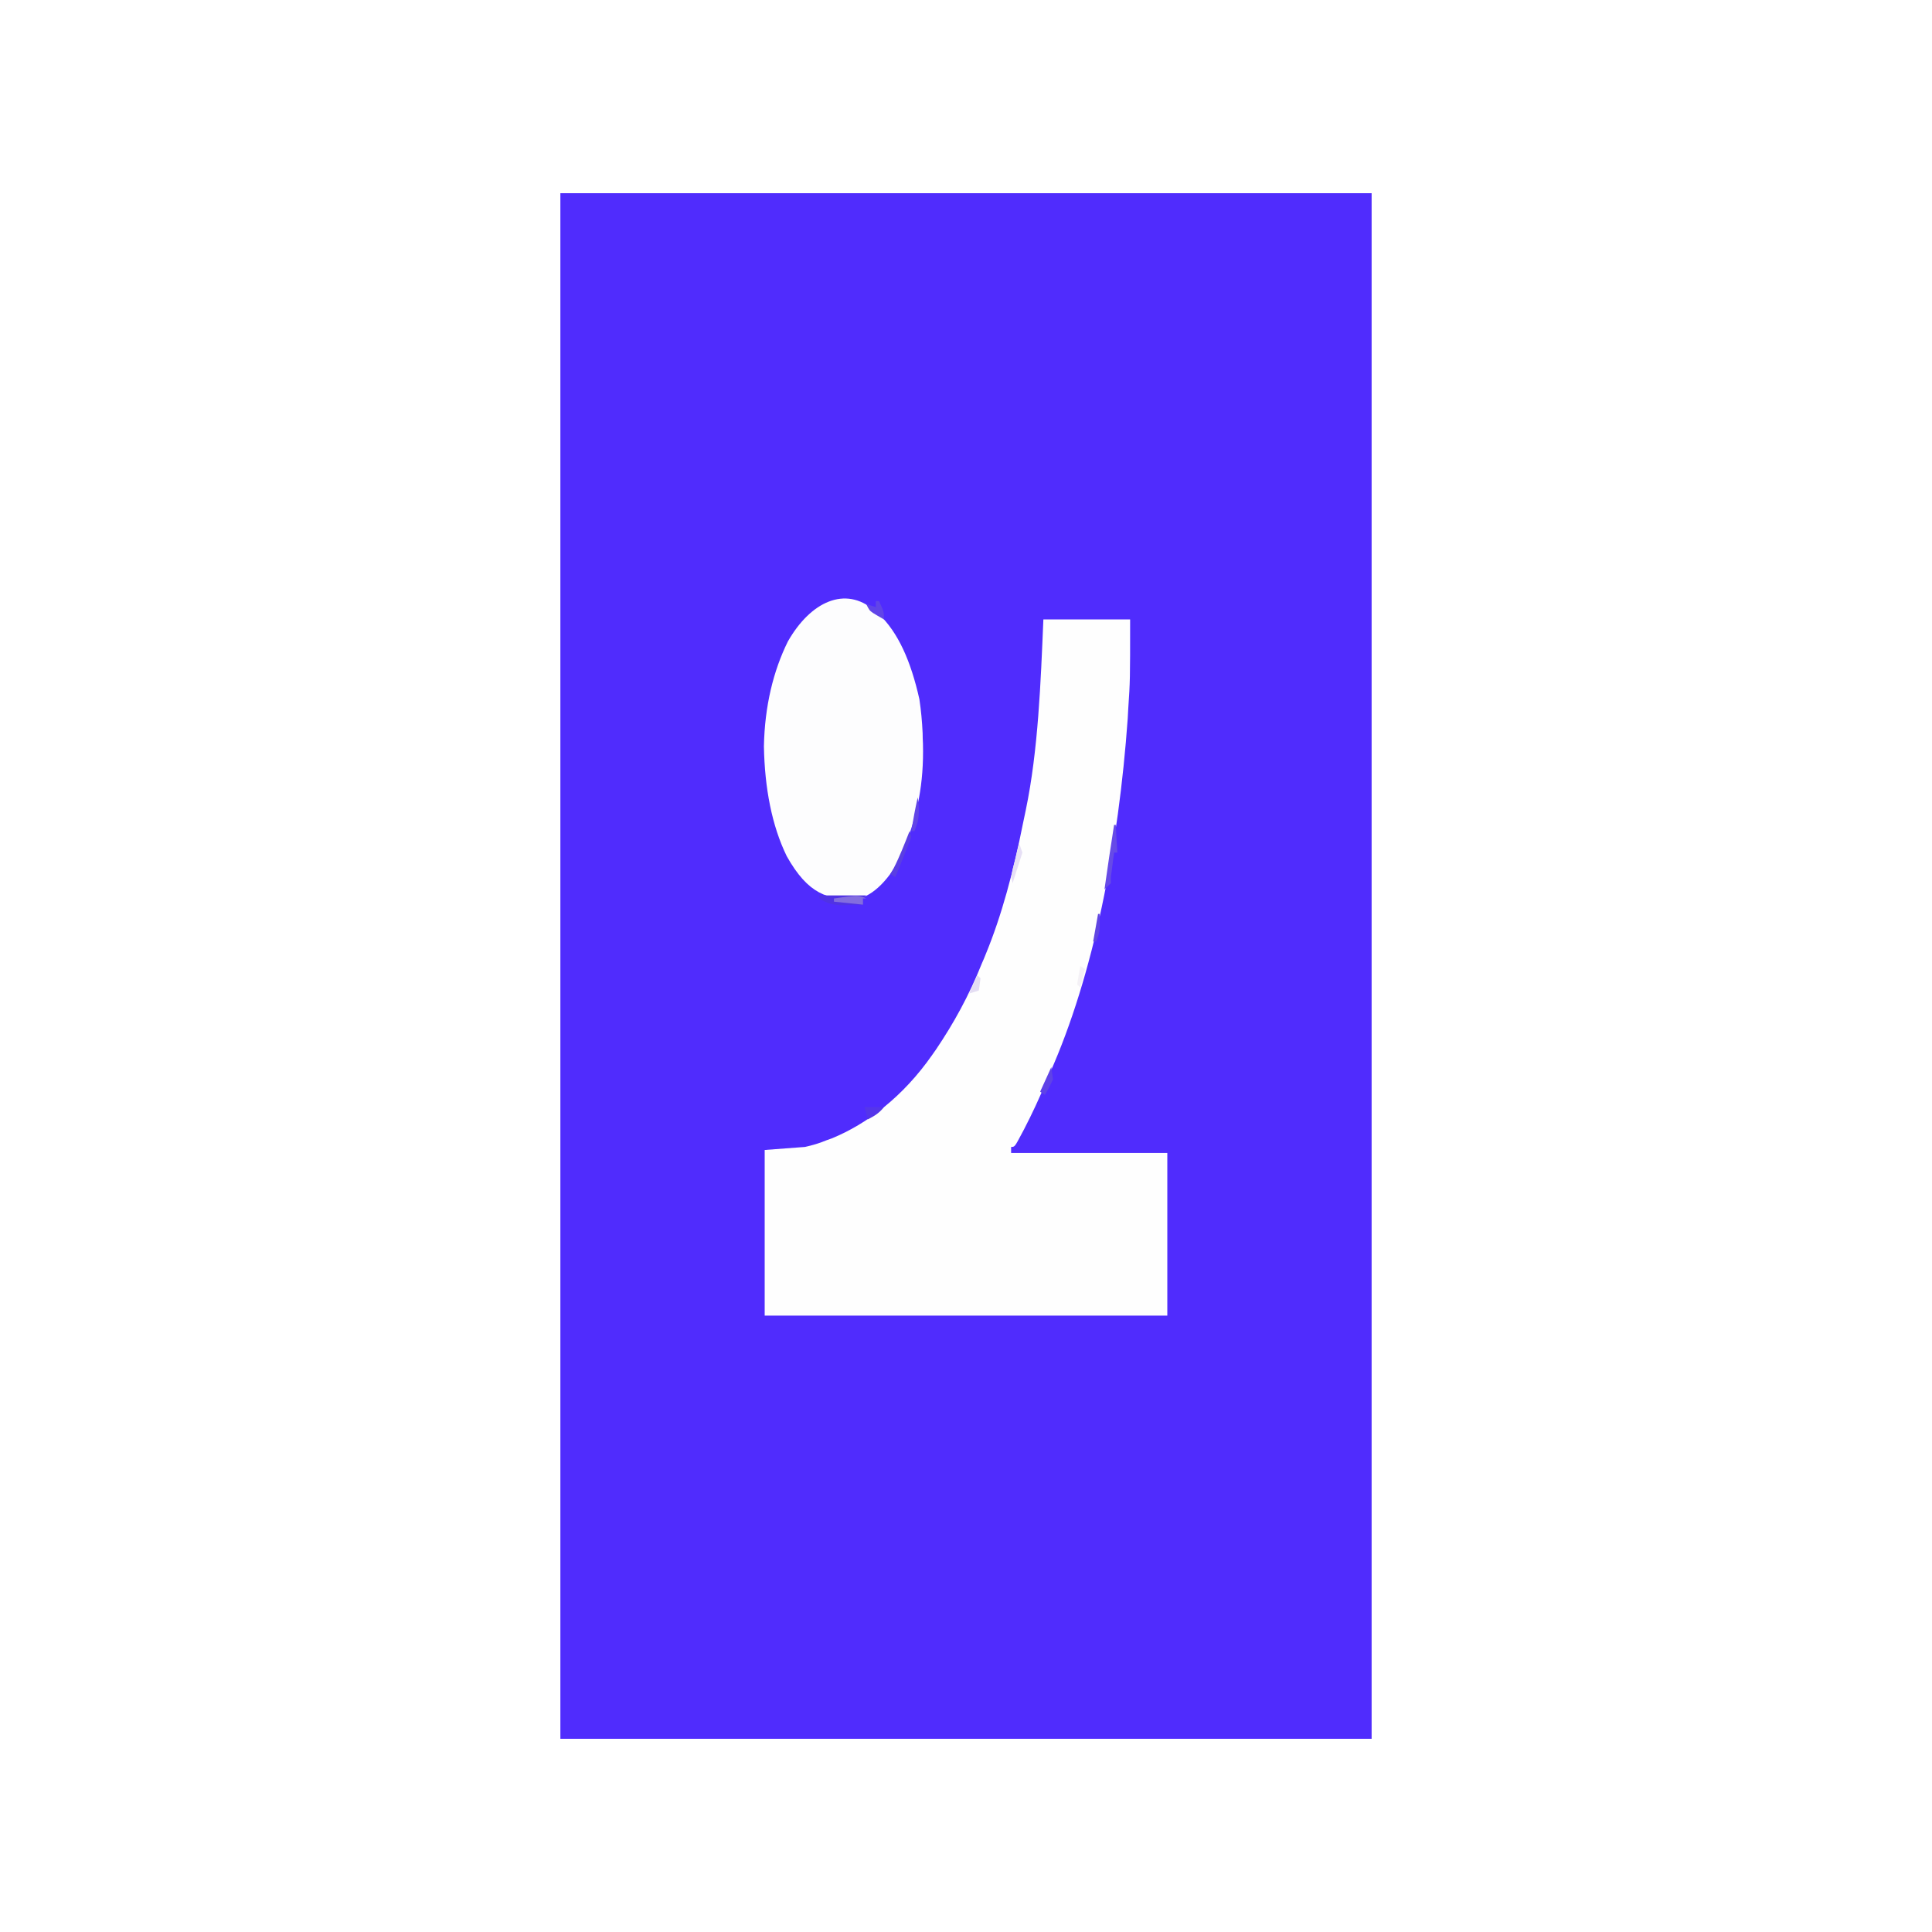
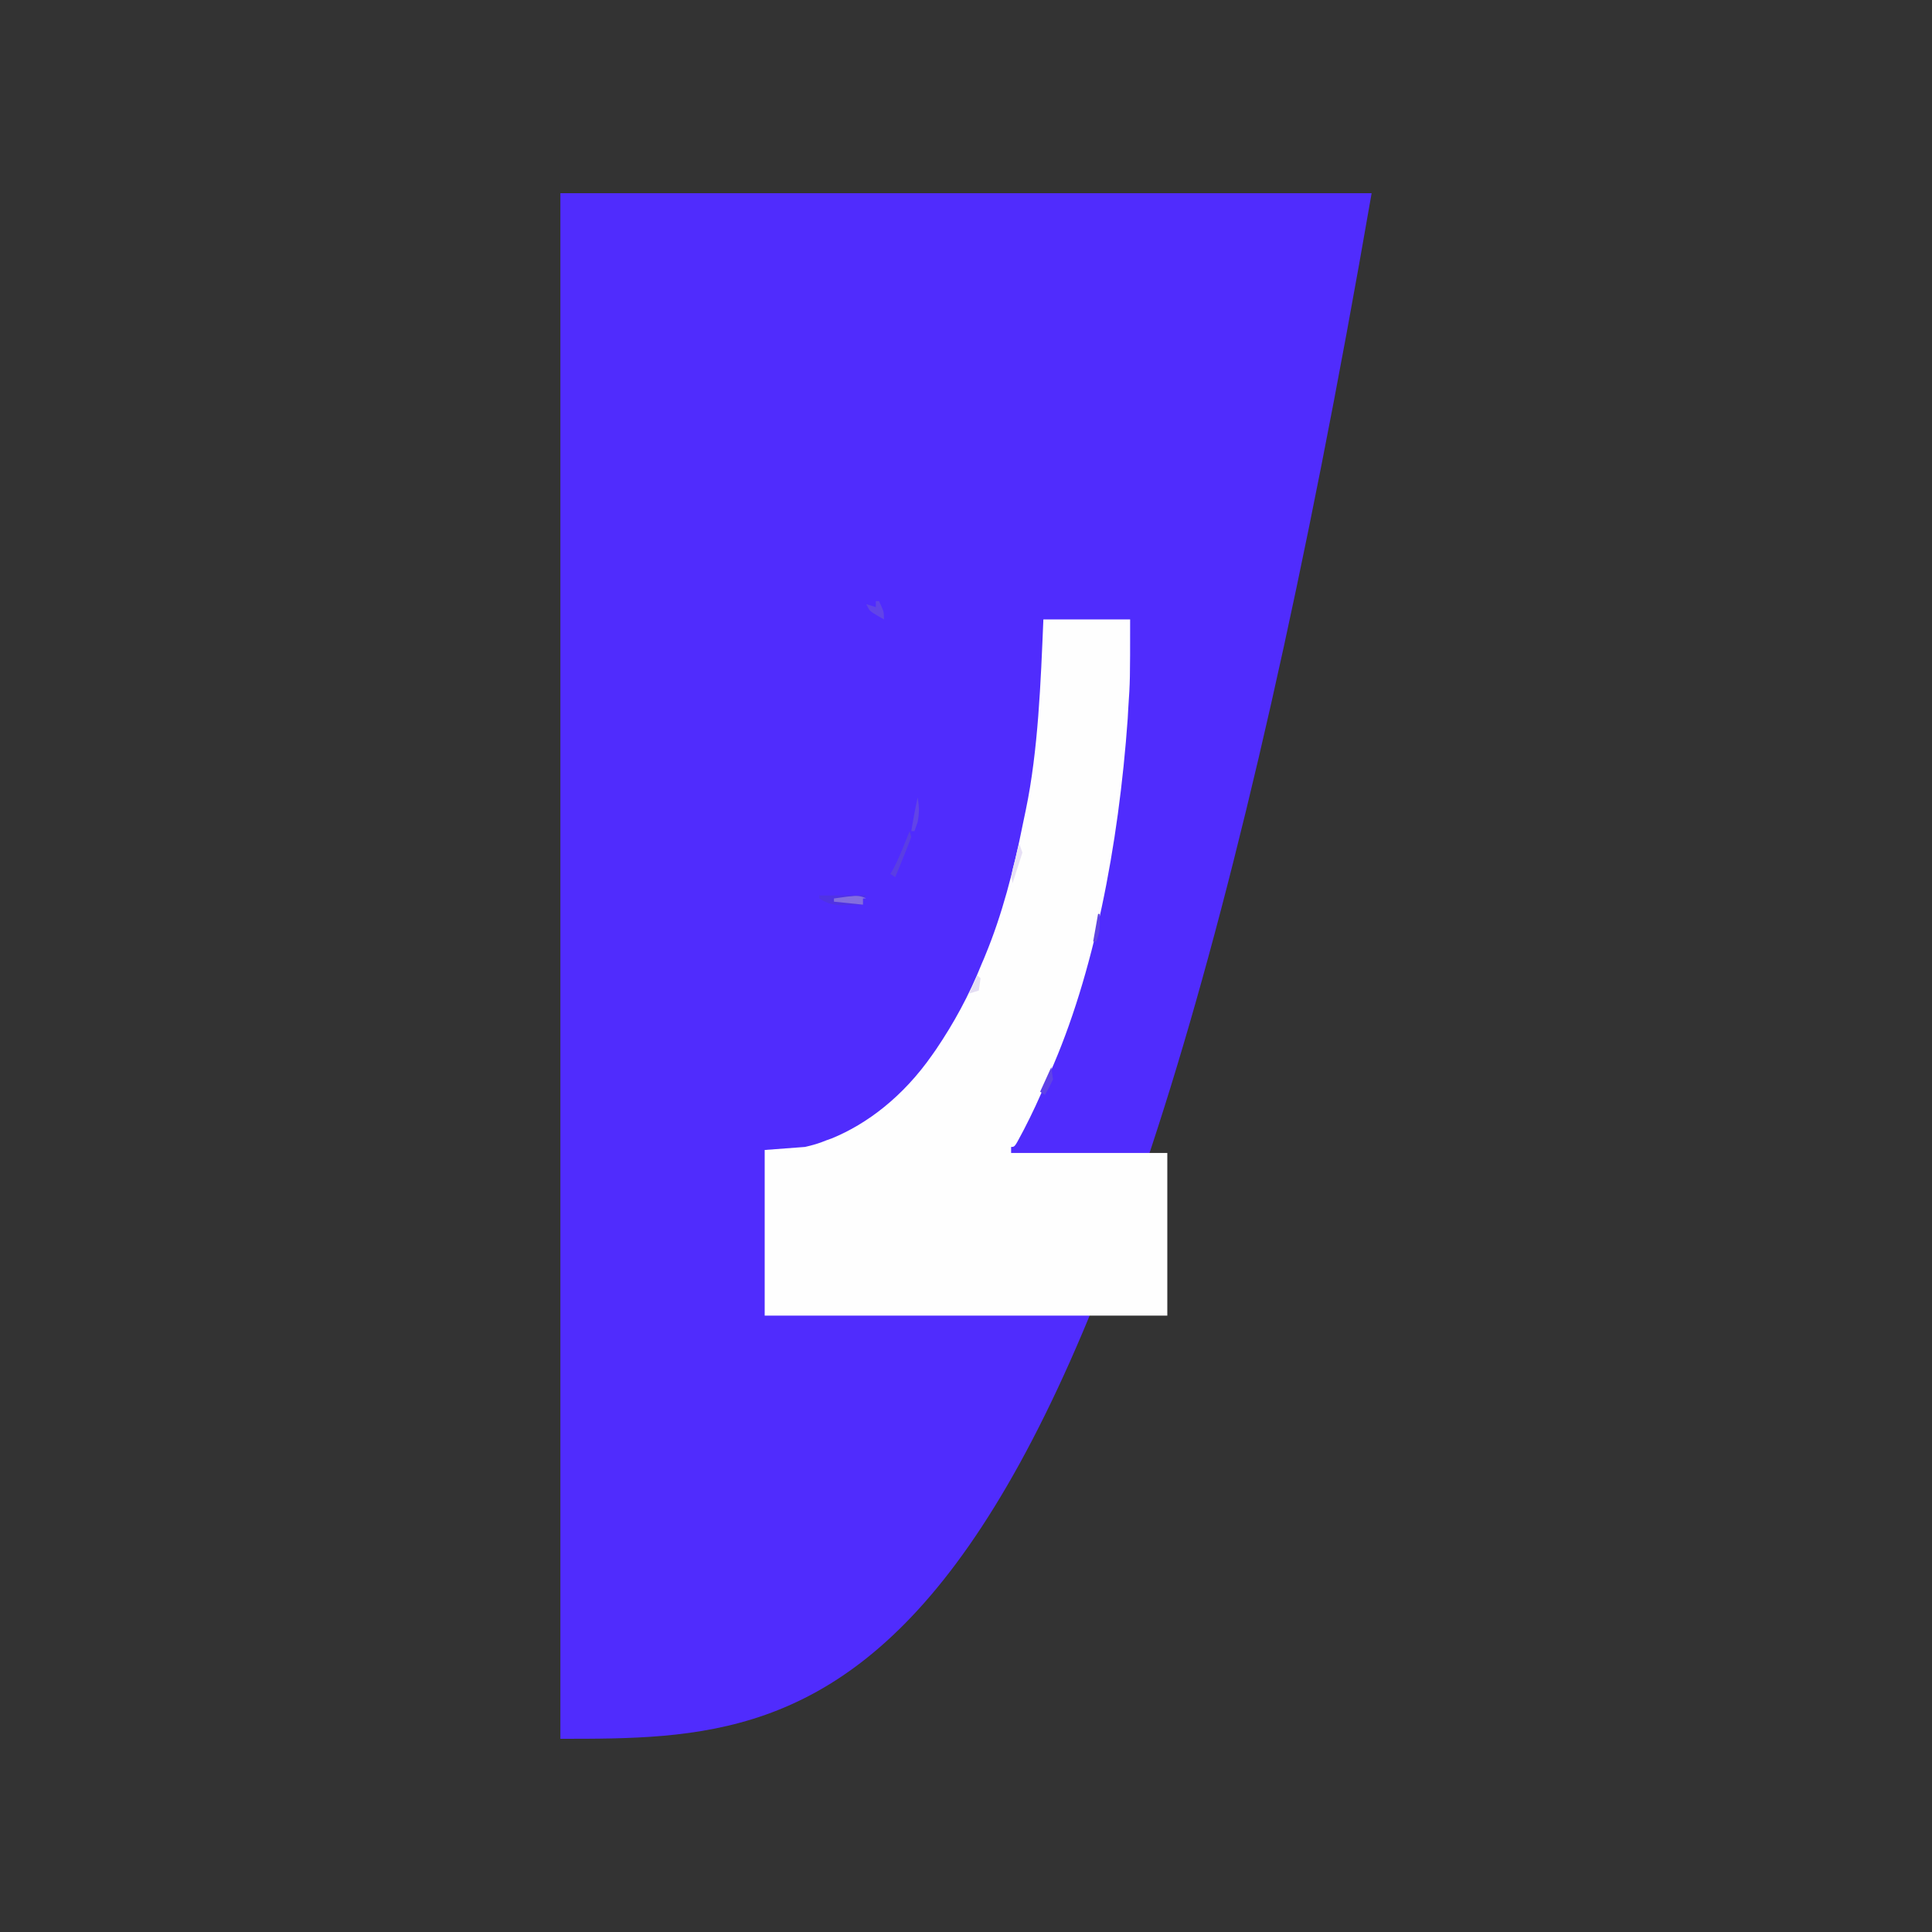
<svg xmlns="http://www.w3.org/2000/svg" width="40px" height="40px" viewBox="0 0 40 40" version="1.1">
  <rect x="0" y="0" width="40" height="40" fill="#333333" stroke="none" />
  <g id="surface1">
-     <path style=" stroke:none;fill-rule:nonzero;fill:rgb(100%,100%,100%);fill-opacity:1;" d="M 0 0 C 13.199 0 26.398 0 40 0 C 40 13.199 40 26.398 40 40 C 26.801 40 13.602 40 0 40 C 0 26.801 0 13.602 0 0 Z M 0 0 " />
-     <path style=" stroke:none;fill-rule:nonzero;fill:rgb(31.373%,17.255%,99.216%);fill-opacity:1;" d="M 11.602 4 C 17.145 4 22.688 4 28.398 4 C 28.398 14.559 28.398 25.121 28.398 36 C 22.855 36 17.312 36 11.602 36 C 11.602 25.441 11.602 14.879 11.602 4 Z M 11.602 4 " />
+     <path style=" stroke:none;fill-rule:nonzero;fill:rgb(31.373%,17.255%,99.216%);fill-opacity:1;" d="M 11.602 4 C 17.145 4 22.688 4 28.398 4 C 22.855 36 17.312 36 11.602 36 C 11.602 25.441 11.602 14.879 11.602 4 Z M 11.602 4 " />
    <path style=" stroke:none;fill-rule:nonzero;fill:rgb(99.608%,99.608%,99.608%);fill-opacity:1;" d="M 21.602 12.824 C 22.195 12.824 22.789 12.824 23.398 12.824 C 23.398 14.09 23.398 14.09 23.359 14.676 C 23.355 14.742 23.352 14.809 23.348 14.879 C 23.16 17.512 22.645 20.18 21.734 22.223 C 21.711 22.277 21.688 22.332 21.664 22.387 C 21.52 22.734 21.367 23.062 21.203 23.379 C 21.172 23.434 21.172 23.434 21.145 23.488 C 21.008 23.746 21.008 23.746 20.934 23.746 C 20.934 23.789 20.934 23.828 20.934 23.871 C 22 23.871 23.066 23.871 24.168 23.871 C 24.168 24.984 24.168 26.094 24.168 27.238 C 21.418 27.238 18.668 27.238 15.832 27.238 C 15.832 26.105 15.832 24.977 15.832 23.809 C 16.246 23.777 16.246 23.777 16.668 23.746 C 16.82 23.711 16.961 23.672 17.109 23.609 C 17.164 23.59 17.164 23.59 17.219 23.57 C 17.953 23.27 18.699 22.703 19.301 21.84 C 19.328 21.801 19.355 21.762 19.383 21.723 C 19.742 21.191 20.059 20.621 20.332 19.938 C 20.359 19.879 20.383 19.82 20.406 19.762 C 20.742 18.949 20.984 18.031 21.176 17.066 C 21.195 16.969 21.219 16.867 21.238 16.77 C 21.496 15.531 21.547 14.125 21.602 12.824 Z M 21.602 12.824 " />
-     <path style=" stroke:none;fill-rule:nonzero;fill:rgb(99.216%,99.216%,99.608%);fill-opacity:1;" d="M 18.102 12.637 C 18.129 12.66 18.16 12.684 18.191 12.711 C 18.594 13.09 18.859 13.688 19.035 14.477 C 19.07 14.711 19.09 14.93 19.102 15.176 C 19.102 15.25 19.105 15.324 19.109 15.402 C 19.129 16.23 18.992 16.867 18.734 17.523 C 18.715 17.578 18.695 17.633 18.676 17.691 C 18.438 18.172 18.082 18.562 17.73 18.613 C 17.145 18.633 16.734 18.52 16.289 17.727 C 15.98 17.094 15.832 16.316 15.816 15.453 C 15.832 14.617 16.012 13.887 16.312 13.281 C 16.781 12.457 17.5 12.121 18.102 12.637 Z M 18.102 12.637 " />
    <path style=" stroke:none;fill-rule:nonzero;fill:rgb(31.373%,19.608%,89.412%);fill-opacity:1;" d="M 16.965 18.539 C 17.285 18.539 17.605 18.539 17.934 18.539 C 17.898 18.57 17.898 18.57 17.867 18.602 C 17.867 18.645 17.867 18.688 17.867 18.73 C 17.762 18.734 17.652 18.734 17.547 18.738 C 17.504 18.738 17.504 18.738 17.457 18.742 C 17.281 18.742 17.133 18.715 16.965 18.602 C 16.965 18.582 16.965 18.562 16.965 18.539 Z M 16.965 18.539 " />
-     <path style=" stroke:none;fill-rule:nonzero;fill:rgb(40%,29.02%,90.588%);fill-opacity:1;" d="M 23.066 17.078 C 23.078 17.078 23.09 17.078 23.102 17.078 C 23.109 17.27 23.121 17.457 23.133 17.652 C 23.113 17.652 23.09 17.652 23.066 17.652 C 23.062 17.688 23.059 17.723 23.051 17.762 C 23.039 17.855 23.027 17.945 23.016 18.039 C 22.996 18.16 22.996 18.16 23 18.285 C 22.934 18.348 22.934 18.348 22.867 18.414 C 22.93 17.965 22.996 17.523 23.066 17.078 Z M 23.066 17.078 " />
    <path style=" stroke:none;fill-rule:nonzero;fill:rgb(35.294%,24.314%,89.02%);fill-opacity:1;" d="M 18.832 17.207 C 18.844 17.25 18.855 17.289 18.867 17.332 C 18.758 17.613 18.648 17.891 18.535 18.16 C 18.5 18.137 18.469 18.117 18.434 18.094 C 18.457 18.055 18.48 18.016 18.504 17.973 C 18.625 17.738 18.727 17.473 18.832 17.207 Z M 18.832 17.207 " />
    <path style=" stroke:none;fill-rule:nonzero;fill:rgb(37.255%,25.882%,90.588%);fill-opacity:1;" d="M 21.766 22.094 C 21.777 22.18 21.789 22.262 21.801 22.348 C 21.719 22.523 21.719 22.523 21.633 22.668 C 21.602 22.645 21.566 22.625 21.535 22.602 C 21.609 22.438 21.688 22.27 21.766 22.094 Z M 21.766 22.094 " />
    <path style=" stroke:none;fill-rule:nonzero;fill:rgb(38.039%,26.667%,90.98%);fill-opacity:1;" d="M 18.133 12.445 C 18.156 12.445 18.176 12.445 18.199 12.445 C 18.301 12.664 18.301 12.664 18.301 12.824 C 18.25 12.797 18.203 12.766 18.152 12.738 C 18.129 12.723 18.102 12.707 18.07 12.688 C 18 12.637 18 12.637 17.934 12.508 C 18.031 12.539 18.031 12.539 18.133 12.57 C 18.133 12.531 18.133 12.488 18.133 12.445 Z M 18.133 12.445 " />
-     <path style=" stroke:none;fill-rule:nonzero;fill:rgb(33.333%,20.784%,91.765%);fill-opacity:1;" d="M 17.898 22.922 C 18.031 22.922 18.164 22.922 18.301 22.922 C 18.191 23.059 18.094 23.109 17.965 23.176 C 17.945 23.09 17.922 23.008 17.898 22.922 Z M 17.898 22.922 " />
    <path style=" stroke:none;fill-rule:nonzero;fill:rgb(51.373%,42.745%,87.451%);fill-opacity:1;" d="M 17.934 18.602 C 17.91 18.602 17.891 18.602 17.867 18.602 C 17.867 18.645 17.867 18.688 17.867 18.73 C 17.668 18.711 17.469 18.688 17.266 18.668 C 17.266 18.645 17.266 18.625 17.266 18.602 C 17.352 18.59 17.438 18.578 17.523 18.566 C 17.551 18.562 17.574 18.559 17.598 18.559 C 17.719 18.543 17.816 18.539 17.934 18.602 Z M 17.934 18.602 " />
    <path style=" stroke:none;fill-rule:nonzero;fill:rgb(38.039%,26.667%,90.588%);fill-opacity:1;" d="M 19 16.508 C 19.031 16.703 19.035 16.824 19 17.016 C 18.969 17.109 18.969 17.109 18.934 17.207 C 18.91 17.207 18.891 17.207 18.867 17.207 C 18.906 16.969 18.949 16.738 19 16.508 Z M 19 16.508 " />
    <path style=" stroke:none;fill-rule:nonzero;fill:rgb(90.196%,87.451%,96.078%);fill-opacity:1;" d="M 21.102 17.461 C 21.121 17.523 21.145 17.586 21.168 17.652 C 21.066 17.969 21.066 17.969 20.965 18.285 C 20.957 18.242 20.945 18.203 20.934 18.16 C 20.965 17.992 20.965 17.992 21.016 17.801 C 21.031 17.738 21.047 17.676 21.062 17.609 C 21.074 17.559 21.086 17.512 21.102 17.461 Z M 21.102 17.461 " />
-     <path style=" stroke:none;fill-rule:nonzero;fill:rgb(95.686%,94.51%,96.471%);fill-opacity:1;" d="M 22.367 20 C 22.398 20.02 22.434 20.043 22.465 20.062 C 22.434 20.188 22.402 20.316 22.367 20.445 C 22.344 20.422 22.324 20.402 22.301 20.383 C 22.32 20.254 22.344 20.129 22.367 20 Z M 22.367 20 " />
    <path style=" stroke:none;fill-rule:nonzero;fill:rgb(89.412%,86.667%,95.294%);fill-opacity:1;" d="M 20.234 20.191 C 20.254 20.211 20.277 20.23 20.301 20.254 C 20.289 20.336 20.277 20.422 20.266 20.508 C 20.199 20.527 20.133 20.551 20.066 20.57 C 20.121 20.445 20.176 20.32 20.234 20.191 Z M 20.234 20.191 " />
    <path style=" stroke:none;fill-rule:nonzero;fill:rgb(37.647%,27.059%,88.627%);fill-opacity:1;" d="M 22.734 18.922 C 22.746 18.922 22.754 18.922 22.766 18.922 C 22.773 19.277 22.773 19.277 22.699 19.492 C 22.68 19.492 22.656 19.492 22.633 19.492 C 22.668 19.305 22.699 19.113 22.734 18.922 Z M 22.734 18.922 " />
  </g>
</svg>